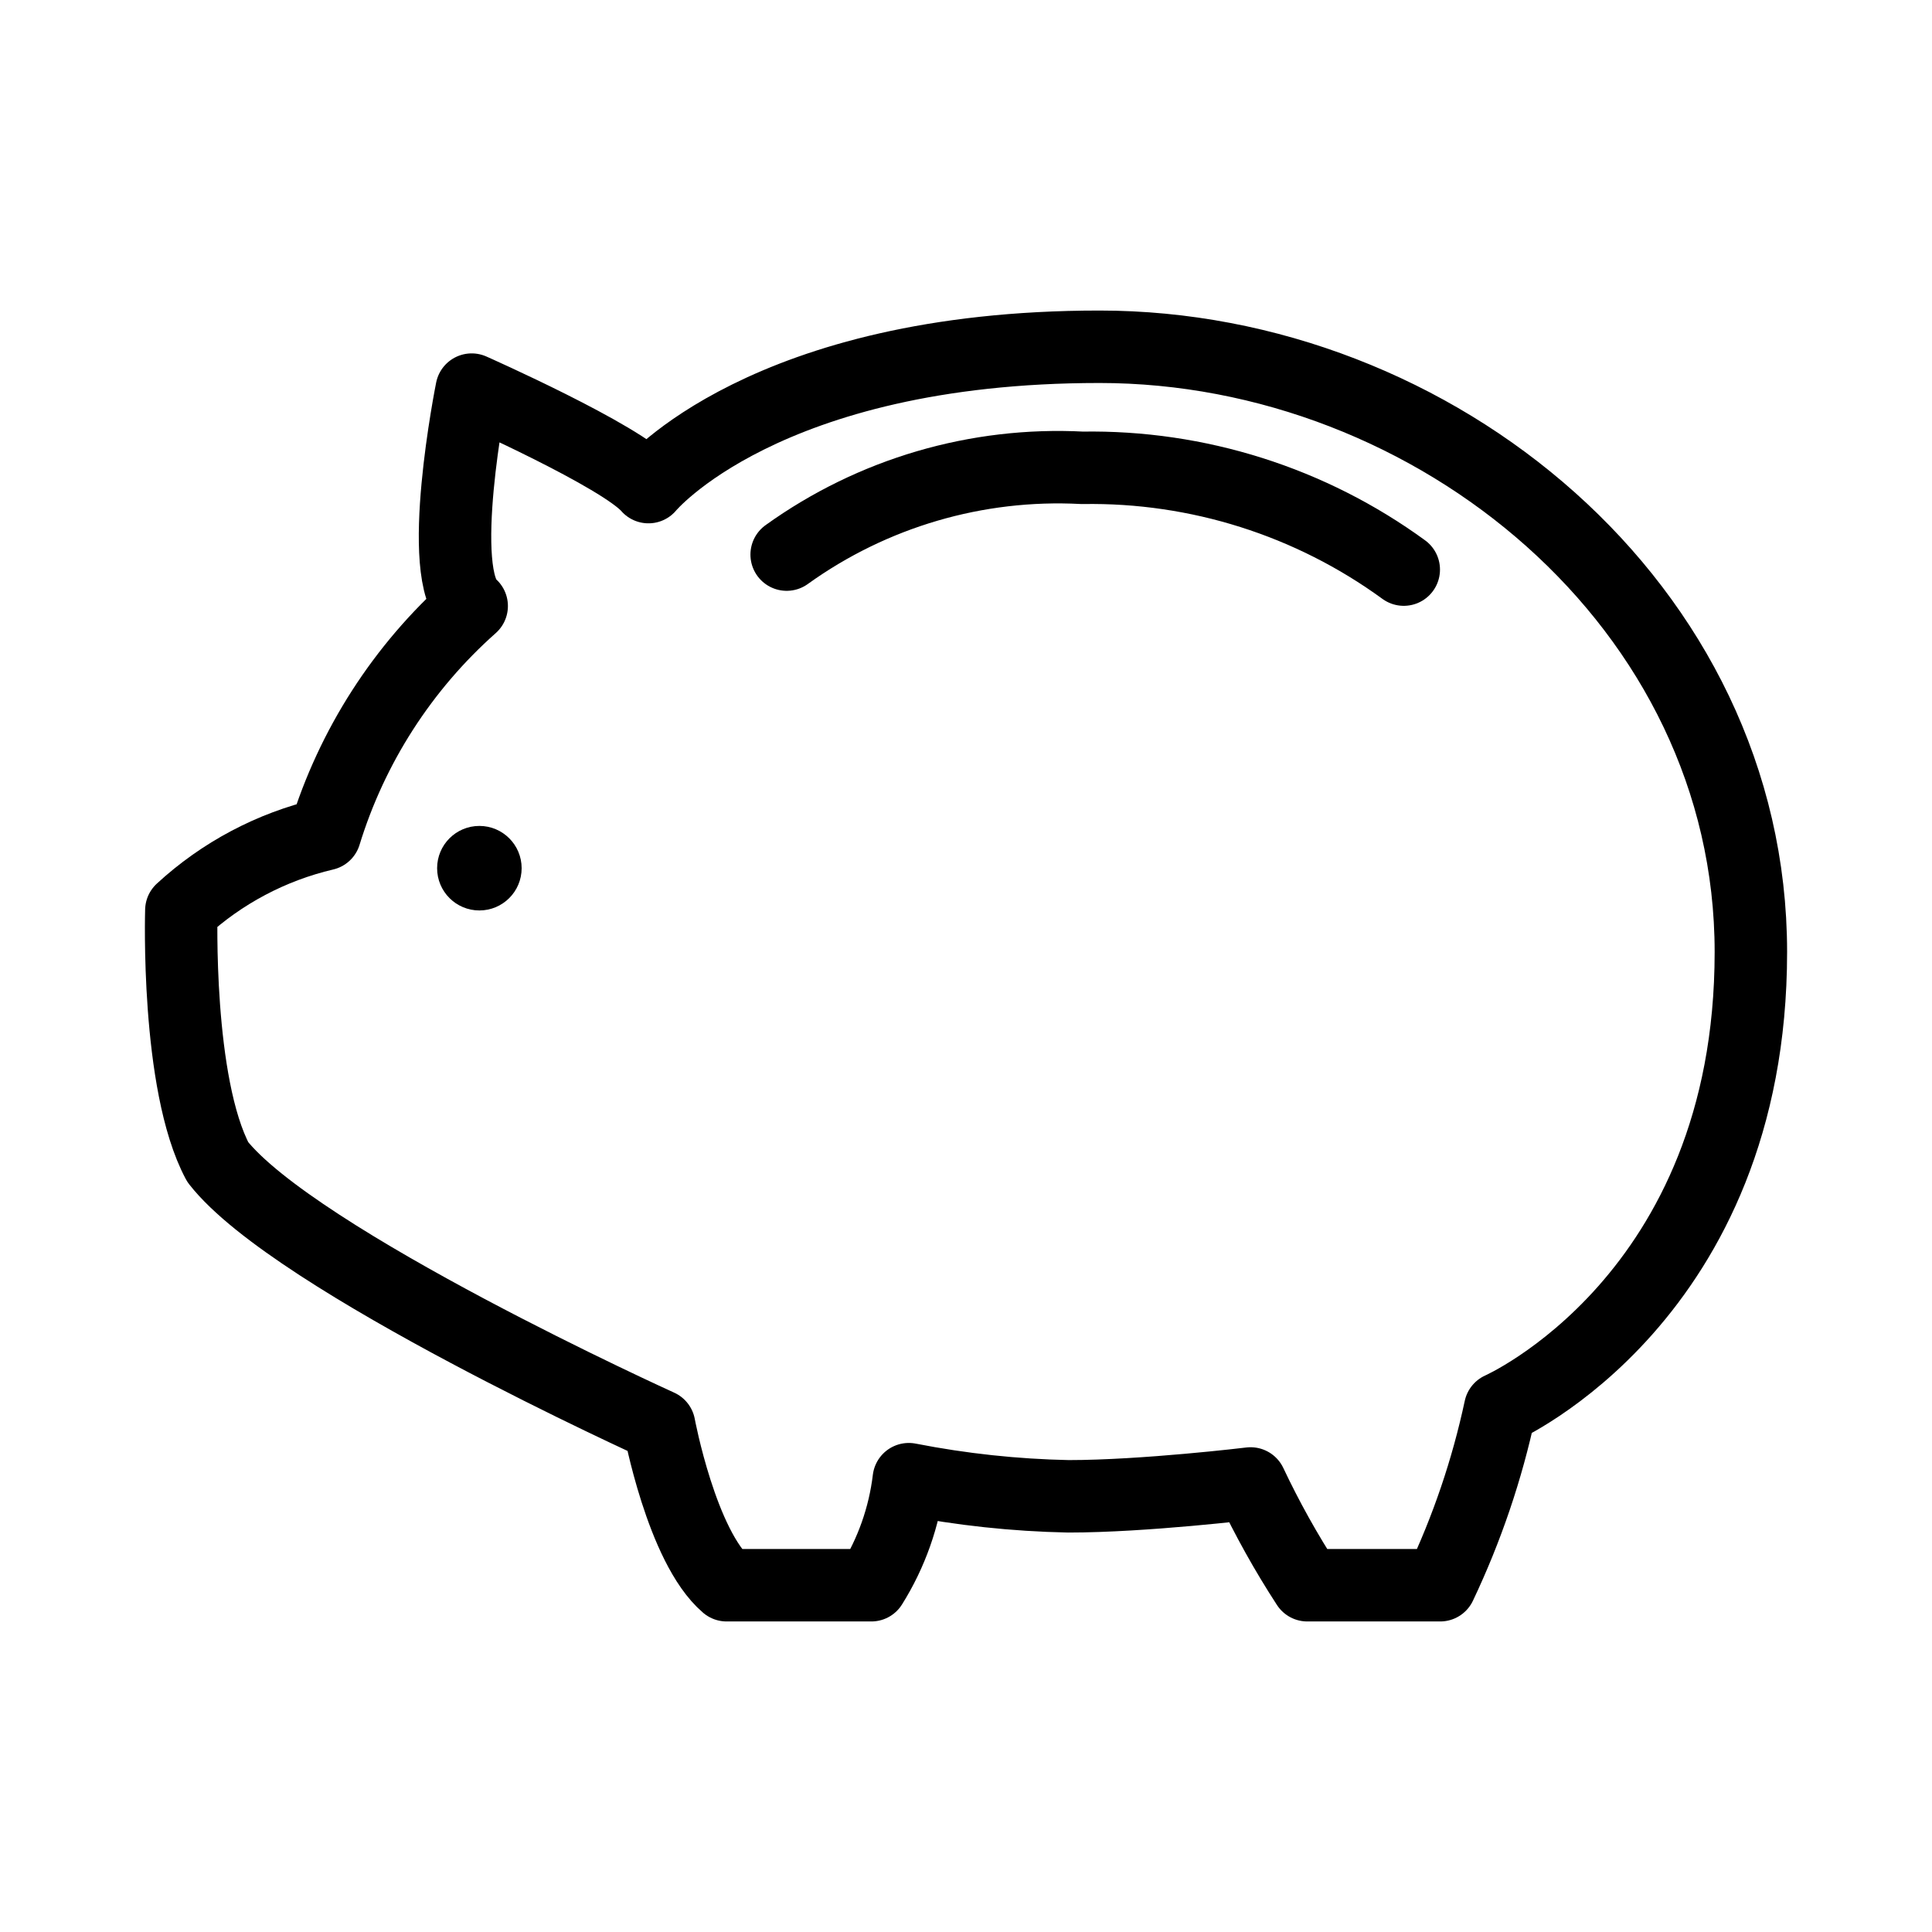
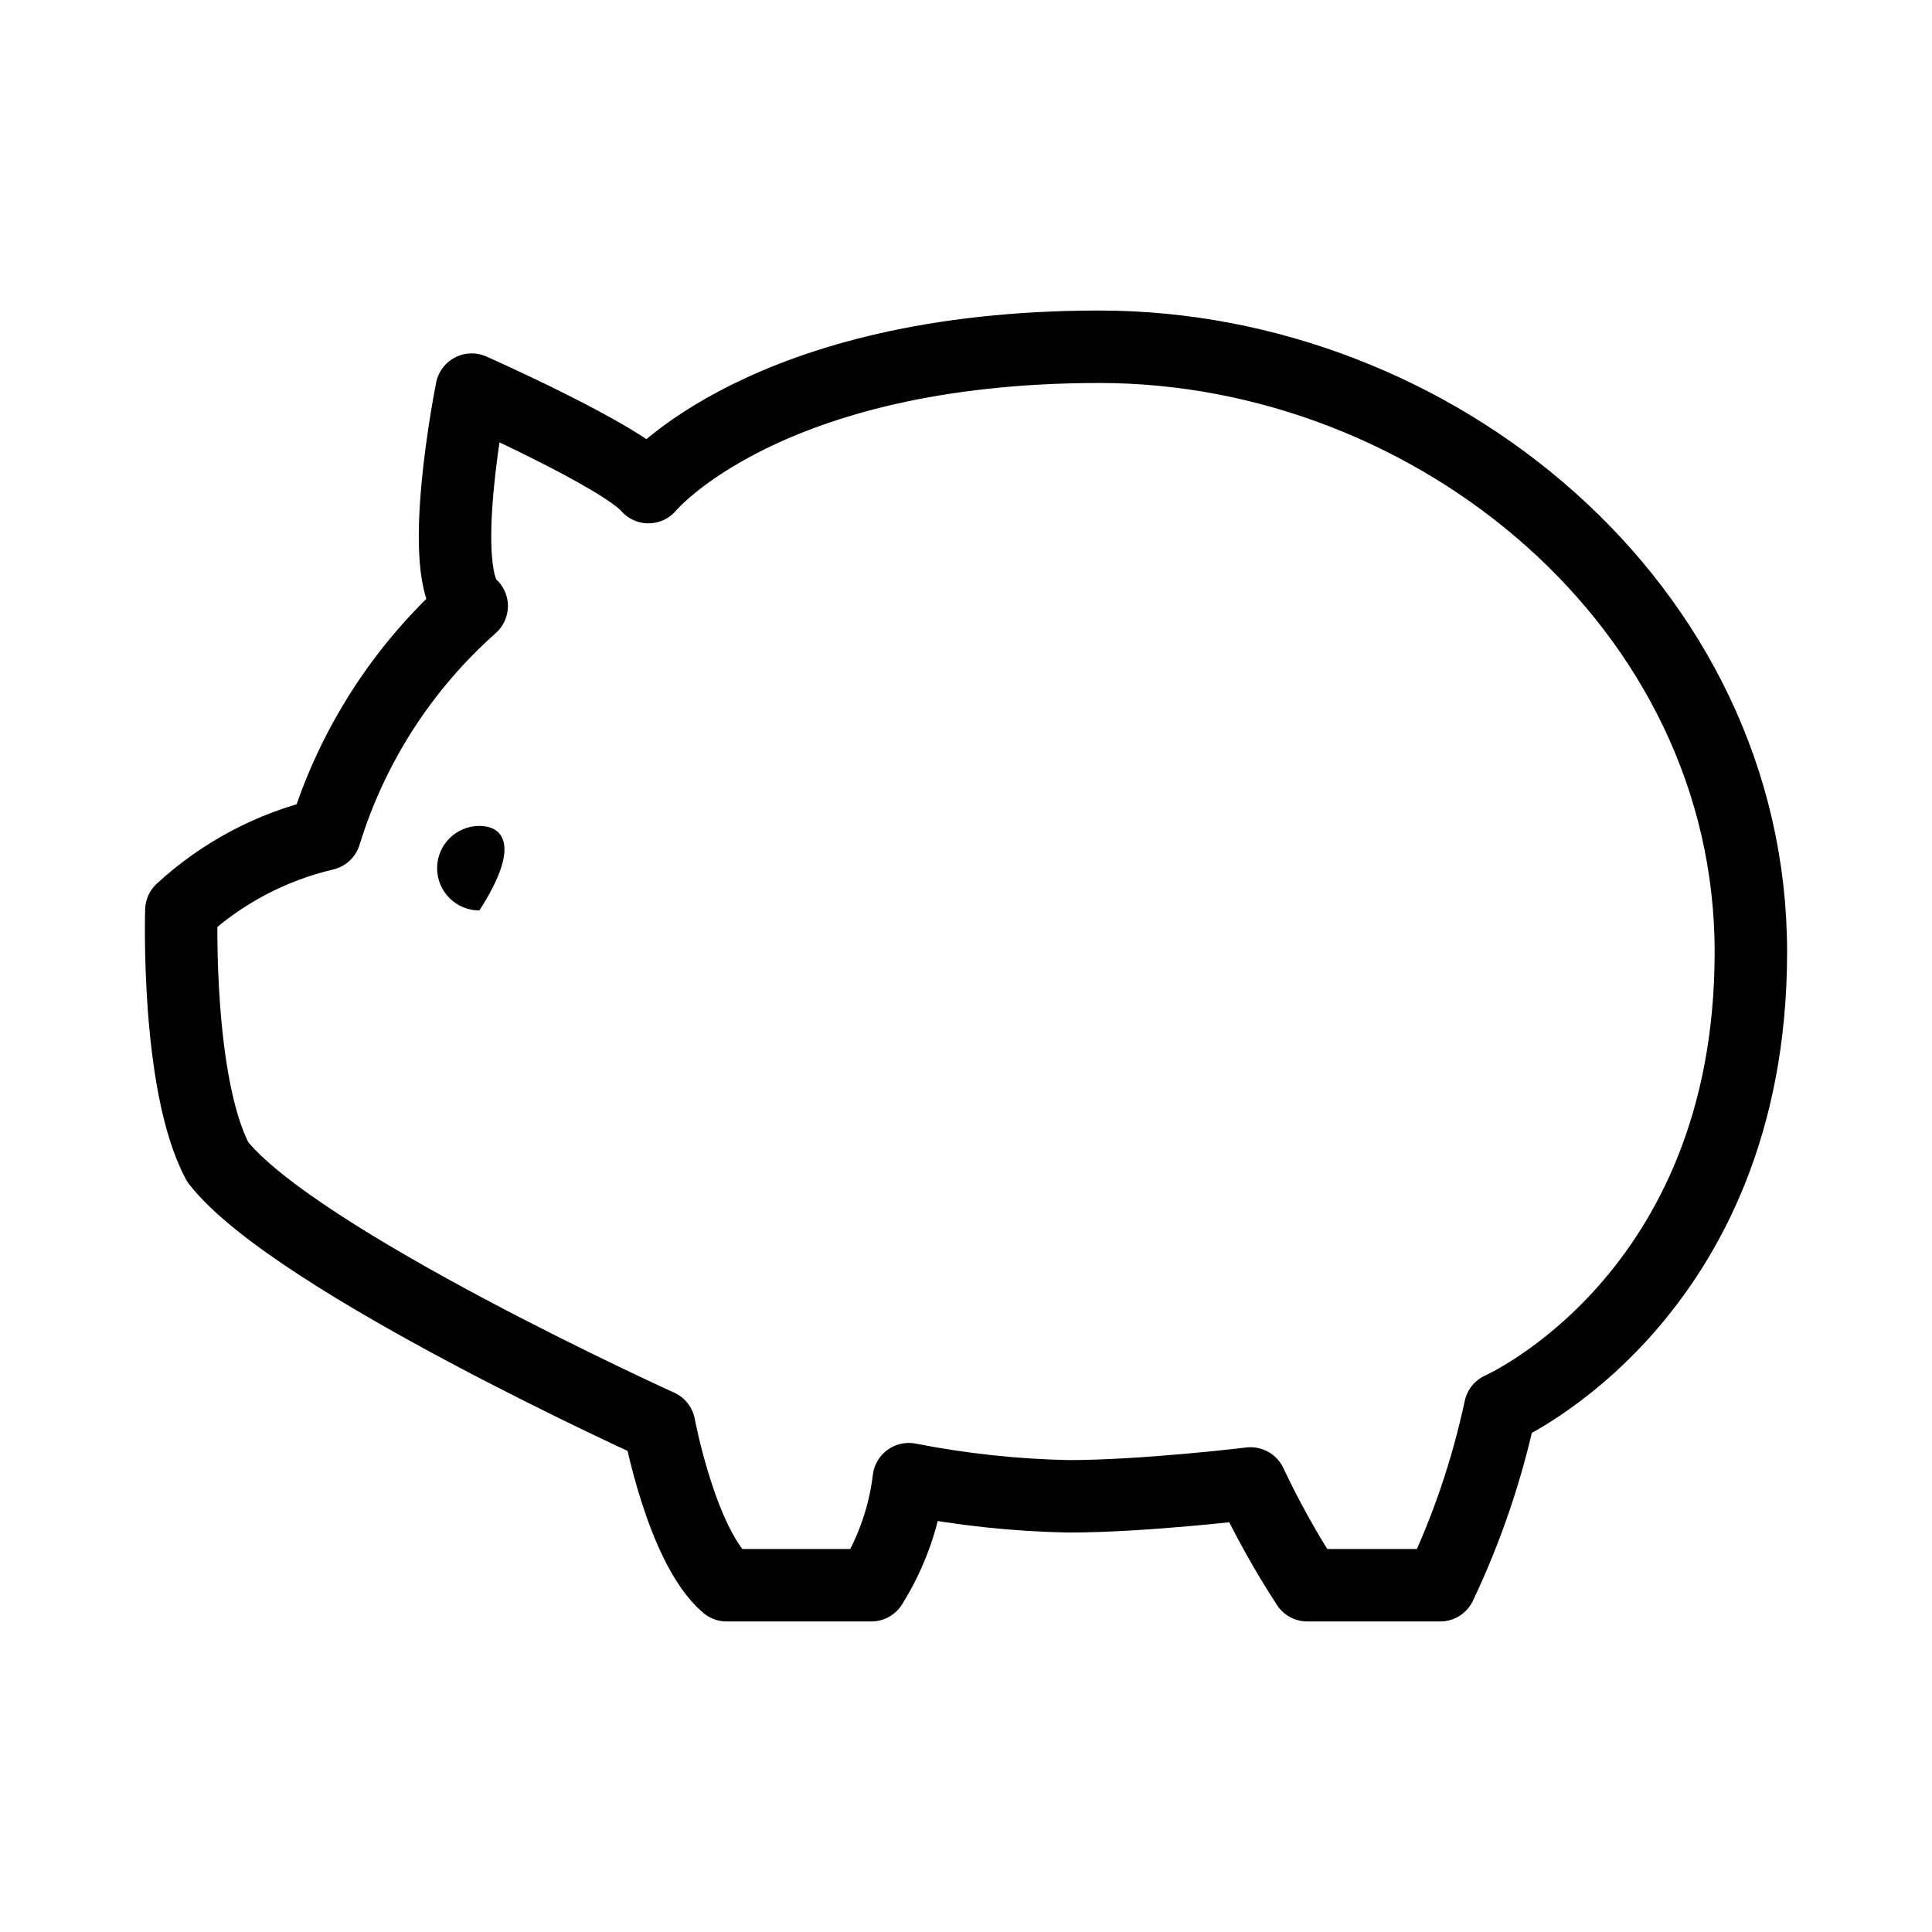
<svg xmlns="http://www.w3.org/2000/svg" width="800" height="800" viewBox="0 0 800 800" fill="none">
  <path d="M134.538 345.435C145.743 308.958 166.769 276.267 195.315 250.943C179.787 238.522 195.315 161.332 195.315 161.332C195.315 161.332 257.422 188.832 268.512 201.7C268.512 201.7 316.423 143.587 455.277 143.587C594.13 143.587 725 250.943 725 394.233C725 537.523 621.192 583.217 621.192 583.217C615.781 608.497 607.444 633.062 596.35 656.413H541.333C532.557 642.913 524.706 628.832 517.833 614.27C517.833 614.27 473.915 619.593 442.417 619.593C420.22 619.142 398.104 616.767 376.317 612.495C374.438 628.099 369.136 643.096 360.79 656.413H300.897C282.265 640.443 272.948 590.315 272.948 590.315C272.948 590.315 122.117 522 90.175 481.183C72.875 448.798 75.092 376.932 75.092 376.932C91.863 361.487 112.341 350.638 134.538 345.435Z" stroke="black" stroke-width="30" stroke-linecap="round" stroke-linejoin="round" />
-   <path d="M325.74 229.648C361.28 204.096 404.468 191.421 448.18 193.715C495.943 192.927 542.663 207.722 581.267 235.86" stroke="black" stroke-width="30" stroke-linecap="round" stroke-linejoin="round" />
-   <path d="M198.5 377C208.165 377 216 369.165 216 359.5C216 349.835 208.165 342 198.5 342C188.835 342 181 349.835 181 359.5C181 369.165 188.835 377 198.5 377Z" fill="black" />
+   <path d="M198.5 377C216 349.835 208.165 342 198.5 342C188.835 342 181 349.835 181 359.5C181 369.165 188.835 377 198.5 377Z" fill="black" />
</svg>